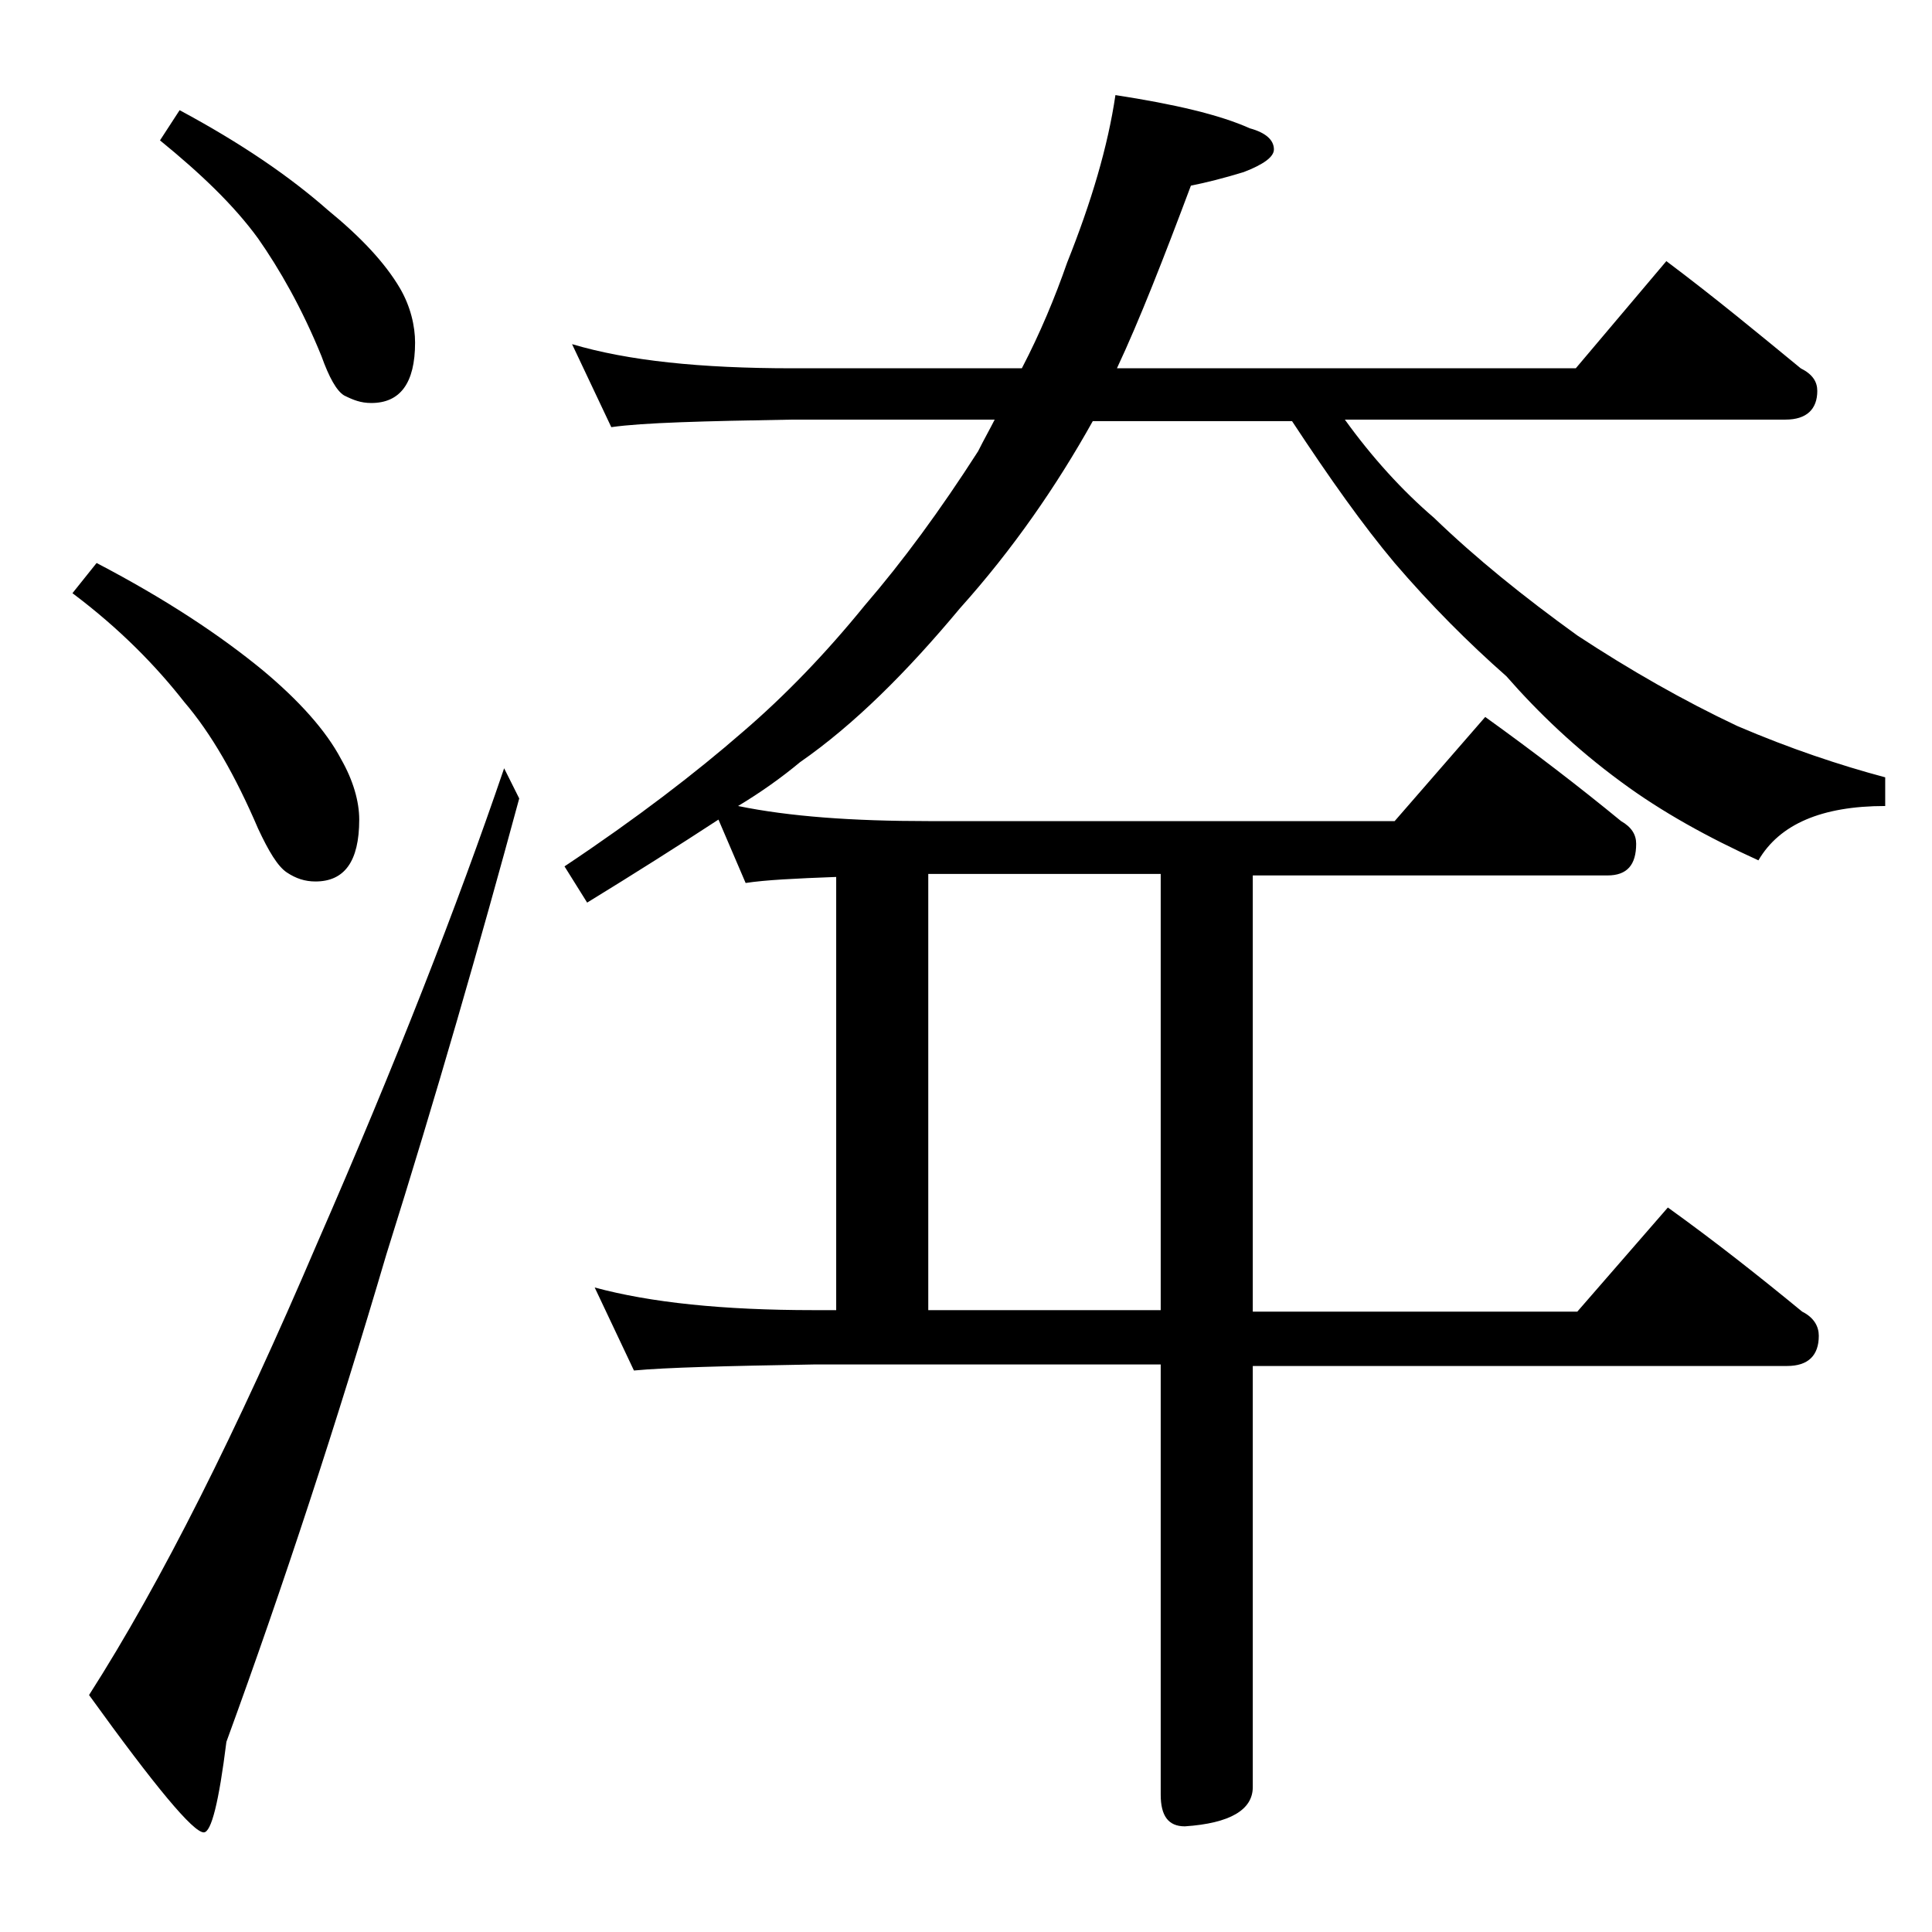
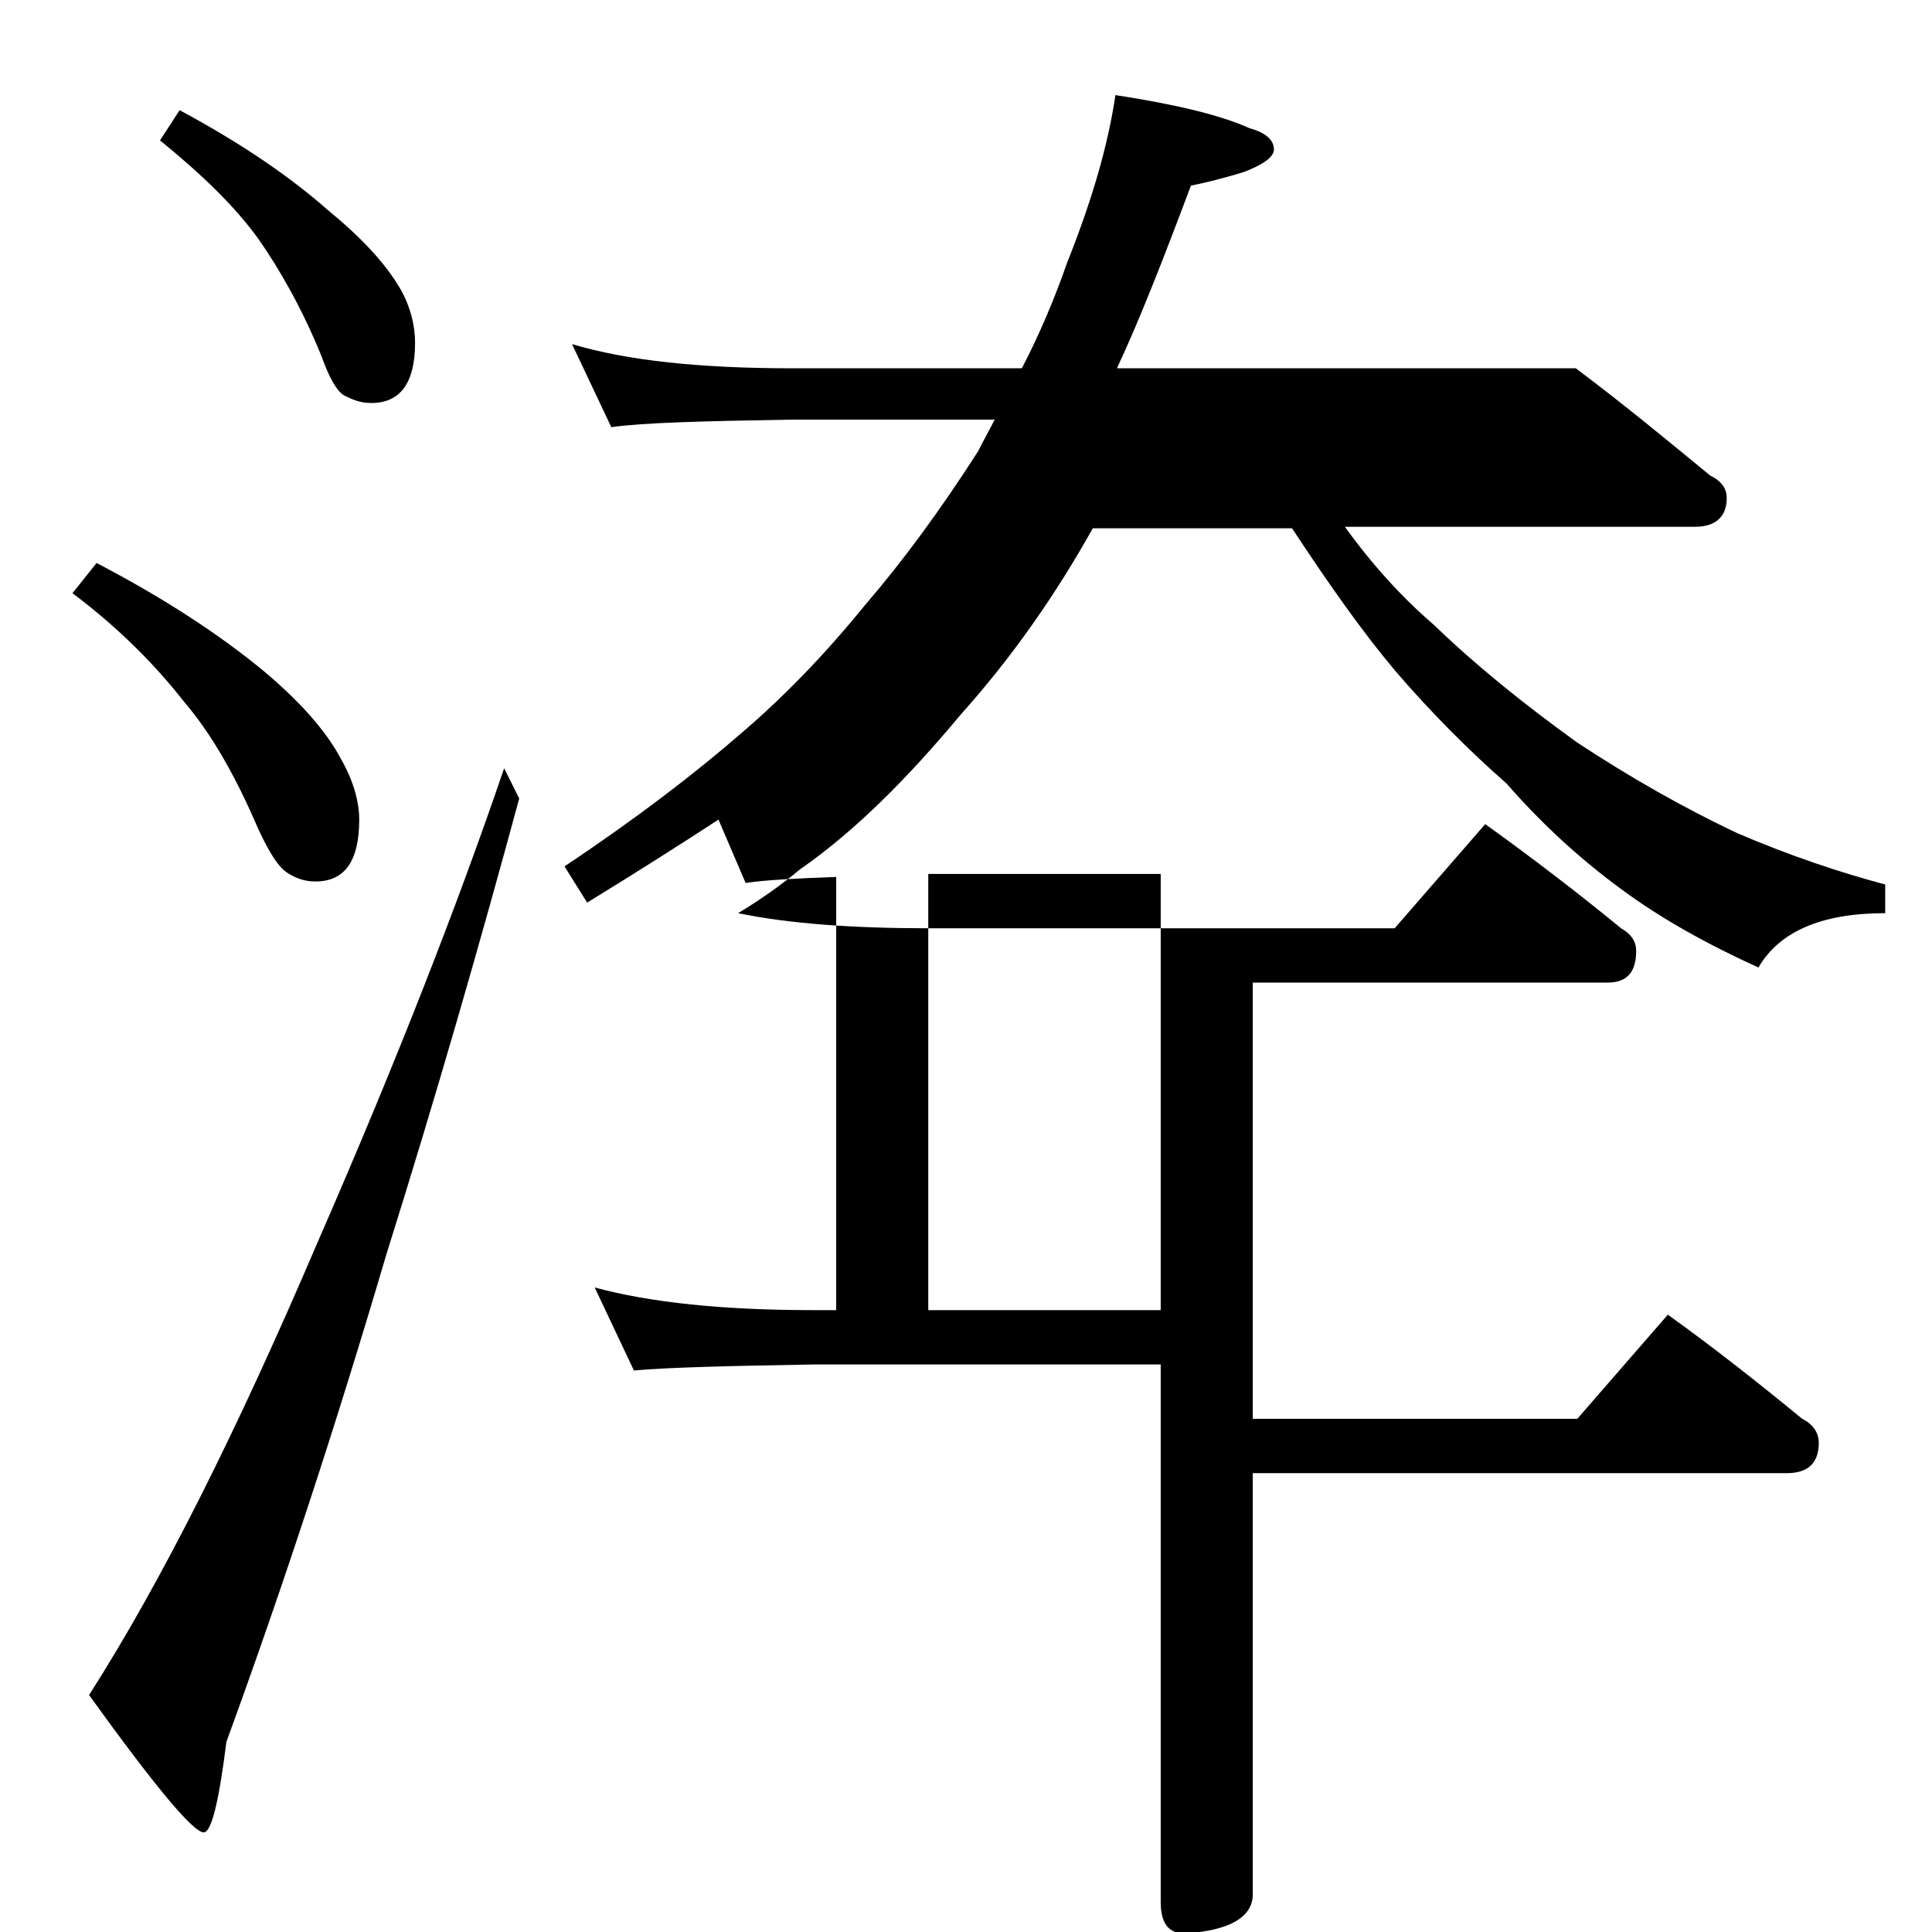
<svg xmlns="http://www.w3.org/2000/svg" version="1.1" id="Layer_1" x="0px" y="0px" viewBox="0 0 128 128" enable-background="new 0 0 128 128" xml:space="preserve">
-   <path d="M6.4,37.3c4.6,2.4,8.2,4.8,11,7.1c2.4,2,4.2,4,5.2,5.9c0.8,1.4,1.2,2.8,1.2,4c0,2.8-1,4.1-2.9,4.1c-0.7,0-1.3-0.2-1.9-0.6  c-0.6-0.4-1.2-1.4-1.9-2.9c-1.5-3.5-3.1-6.3-4.9-8.4c-1.8-2.3-4.2-4.8-7.4-7.2L6.4,37.3z M33.4,50.9l1,2c-2.6,9.6-5.5,19.7-8.8,30.2  C22.3,94.3,18.8,105,15,115.4c-0.5,4-1,6-1.5,6c-0.7,0-3.2-3-7.6-9.1c4.8-7.5,9.8-17.5,15.1-29.9C26.2,70.5,30.3,60,33.4,50.9z   M11.9,7.3c4.1,2.2,7.3,4.4,9.8,6.6c2.2,1.8,3.8,3.5,4.8,5.2c0.7,1.2,1,2.5,1,3.6c0,2.7-1,4-2.9,4c-0.7,0-1.2-0.2-1.8-0.5  c-0.5-0.3-1-1.2-1.5-2.6c-1.3-3.2-2.8-5.8-4.2-7.8c-1.6-2.2-3.8-4.3-6.5-6.5L11.9,7.3z M37.9,22.8c3.7,1.1,8.5,1.6,14.6,1.6h15.2  c1.2-2.3,2.2-4.7,3-7c1.6-4,2.7-7.7,3.2-11.1c3.9,0.6,6.9,1.3,8.9,2.2c1.1,0.3,1.6,0.8,1.6,1.4c0,0.5-0.7,1-2,1.5  c-1.3,0.4-2.5,0.7-3.5,0.9c-1.8,4.8-3.4,8.9-4.9,12.1h30.4l6-7.1c3.2,2.4,6.1,4.8,8.9,7.1c0.8,0.4,1.1,0.9,1.1,1.5  c0,1.2-0.7,1.9-2.1,1.9H89.1c1.8,2.5,3.8,4.7,5.9,6.5c2.8,2.7,5.9,5.2,9.5,7.8c3.5,2.3,7,4.3,10.6,6c3.5,1.5,6.8,2.6,9.8,3.4v1.9  c-4.2,0-7,1.2-8.4,3.6c-3.3-1.5-6.4-3.2-9.1-5.2c-3-2.2-5.5-4.6-7.6-7c-2.5-2.2-5-4.7-7.4-7.5c-2.1-2.5-4.3-5.6-6.8-9.4H72.4  c-2.4,4.3-5.3,8.5-8.8,12.4c-3.5,4.2-7,7.7-10.6,10.2c-1.2,1-2.6,2-4.1,2.9c3.4,0.7,7.6,1,12.6,1h30.9l6-6.9c3.2,2.3,6.2,4.6,9,6.9  c0.7,0.4,1,0.9,1,1.5c0,1.4-0.6,2.1-1.9,2.1H83v28.9h21.5l6-6.9c3.2,2.3,6.1,4.6,8.9,6.9c0.8,0.4,1.1,1,1.1,1.6c0,1.3-0.7,2-2.1,2  H83v27.9c0,1.5-1.5,2.4-4.5,2.6c-1.1,0-1.6-0.7-1.6-2.1V90.4h-23c-5.8,0.1-9.8,0.2-11.9,0.4l-2.6-5.5c3.7,1,8.5,1.5,14.5,1.5h1.5  V58.1c-2.7,0.1-4.7,0.2-6,0.4l-1.8-4.2C45,56,42,57.9,38.9,59.8l-1.5-2.4c4.8-3.2,8.7-6.2,11.8-8.9c2.8-2.4,5.5-5.2,8.1-8.4  c2.5-2.9,5-6.3,7.5-10.2c0.4-0.8,0.8-1.5,1.1-2.1H52.5c-5.9,0.1-9.9,0.2-12,0.5L37.9,22.8z M76.9,86.8V57.9H61.5v28.9H76.9z" />
+   <path d="M6.4,37.3c4.6,2.4,8.2,4.8,11,7.1c2.4,2,4.2,4,5.2,5.9c0.8,1.4,1.2,2.8,1.2,4c0,2.8-1,4.1-2.9,4.1c-0.7,0-1.3-0.2-1.9-0.6  c-0.6-0.4-1.2-1.4-1.9-2.9c-1.5-3.5-3.1-6.3-4.9-8.4c-1.8-2.3-4.2-4.8-7.4-7.2L6.4,37.3z M33.4,50.9l1,2c-2.6,9.6-5.5,19.7-8.8,30.2  C22.3,94.3,18.8,105,15,115.4c-0.5,4-1,6-1.5,6c-0.7,0-3.2-3-7.6-9.1c4.8-7.5,9.8-17.5,15.1-29.9C26.2,70.5,30.3,60,33.4,50.9z   M11.9,7.3c4.1,2.2,7.3,4.4,9.8,6.6c2.2,1.8,3.8,3.5,4.8,5.2c0.7,1.2,1,2.5,1,3.6c0,2.7-1,4-2.9,4c-0.7,0-1.2-0.2-1.8-0.5  c-0.5-0.3-1-1.2-1.5-2.6c-1.3-3.2-2.8-5.8-4.2-7.8c-1.6-2.2-3.8-4.3-6.5-6.5L11.9,7.3z M37.9,22.8c3.7,1.1,8.5,1.6,14.6,1.6h15.2  c1.2-2.3,2.2-4.7,3-7c1.6-4,2.7-7.7,3.2-11.1c3.9,0.6,6.9,1.3,8.9,2.2c1.1,0.3,1.6,0.8,1.6,1.4c0,0.5-0.7,1-2,1.5  c-1.3,0.4-2.5,0.7-3.5,0.9c-1.8,4.8-3.4,8.9-4.9,12.1h30.4c3.2,2.4,6.1,4.8,8.9,7.1c0.8,0.4,1.1,0.9,1.1,1.5  c0,1.2-0.7,1.9-2.1,1.9H89.1c1.8,2.5,3.8,4.7,5.9,6.5c2.8,2.7,5.9,5.2,9.5,7.8c3.5,2.3,7,4.3,10.6,6c3.5,1.5,6.8,2.6,9.8,3.4v1.9  c-4.2,0-7,1.2-8.4,3.6c-3.3-1.5-6.4-3.2-9.1-5.2c-3-2.2-5.5-4.6-7.6-7c-2.5-2.2-5-4.7-7.4-7.5c-2.1-2.5-4.3-5.6-6.8-9.4H72.4  c-2.4,4.3-5.3,8.5-8.8,12.4c-3.5,4.2-7,7.7-10.6,10.2c-1.2,1-2.6,2-4.1,2.9c3.4,0.7,7.6,1,12.6,1h30.9l6-6.9c3.2,2.3,6.2,4.6,9,6.9  c0.7,0.4,1,0.9,1,1.5c0,1.4-0.6,2.1-1.9,2.1H83v28.9h21.5l6-6.9c3.2,2.3,6.1,4.6,8.9,6.9c0.8,0.4,1.1,1,1.1,1.6c0,1.3-0.7,2-2.1,2  H83v27.9c0,1.5-1.5,2.4-4.5,2.6c-1.1,0-1.6-0.7-1.6-2.1V90.4h-23c-5.8,0.1-9.8,0.2-11.9,0.4l-2.6-5.5c3.7,1,8.5,1.5,14.5,1.5h1.5  V58.1c-2.7,0.1-4.7,0.2-6,0.4l-1.8-4.2C45,56,42,57.9,38.9,59.8l-1.5-2.4c4.8-3.2,8.7-6.2,11.8-8.9c2.8-2.4,5.5-5.2,8.1-8.4  c2.5-2.9,5-6.3,7.5-10.2c0.4-0.8,0.8-1.5,1.1-2.1H52.5c-5.9,0.1-9.9,0.2-12,0.5L37.9,22.8z M76.9,86.8V57.9H61.5v28.9H76.9z" />
</svg>